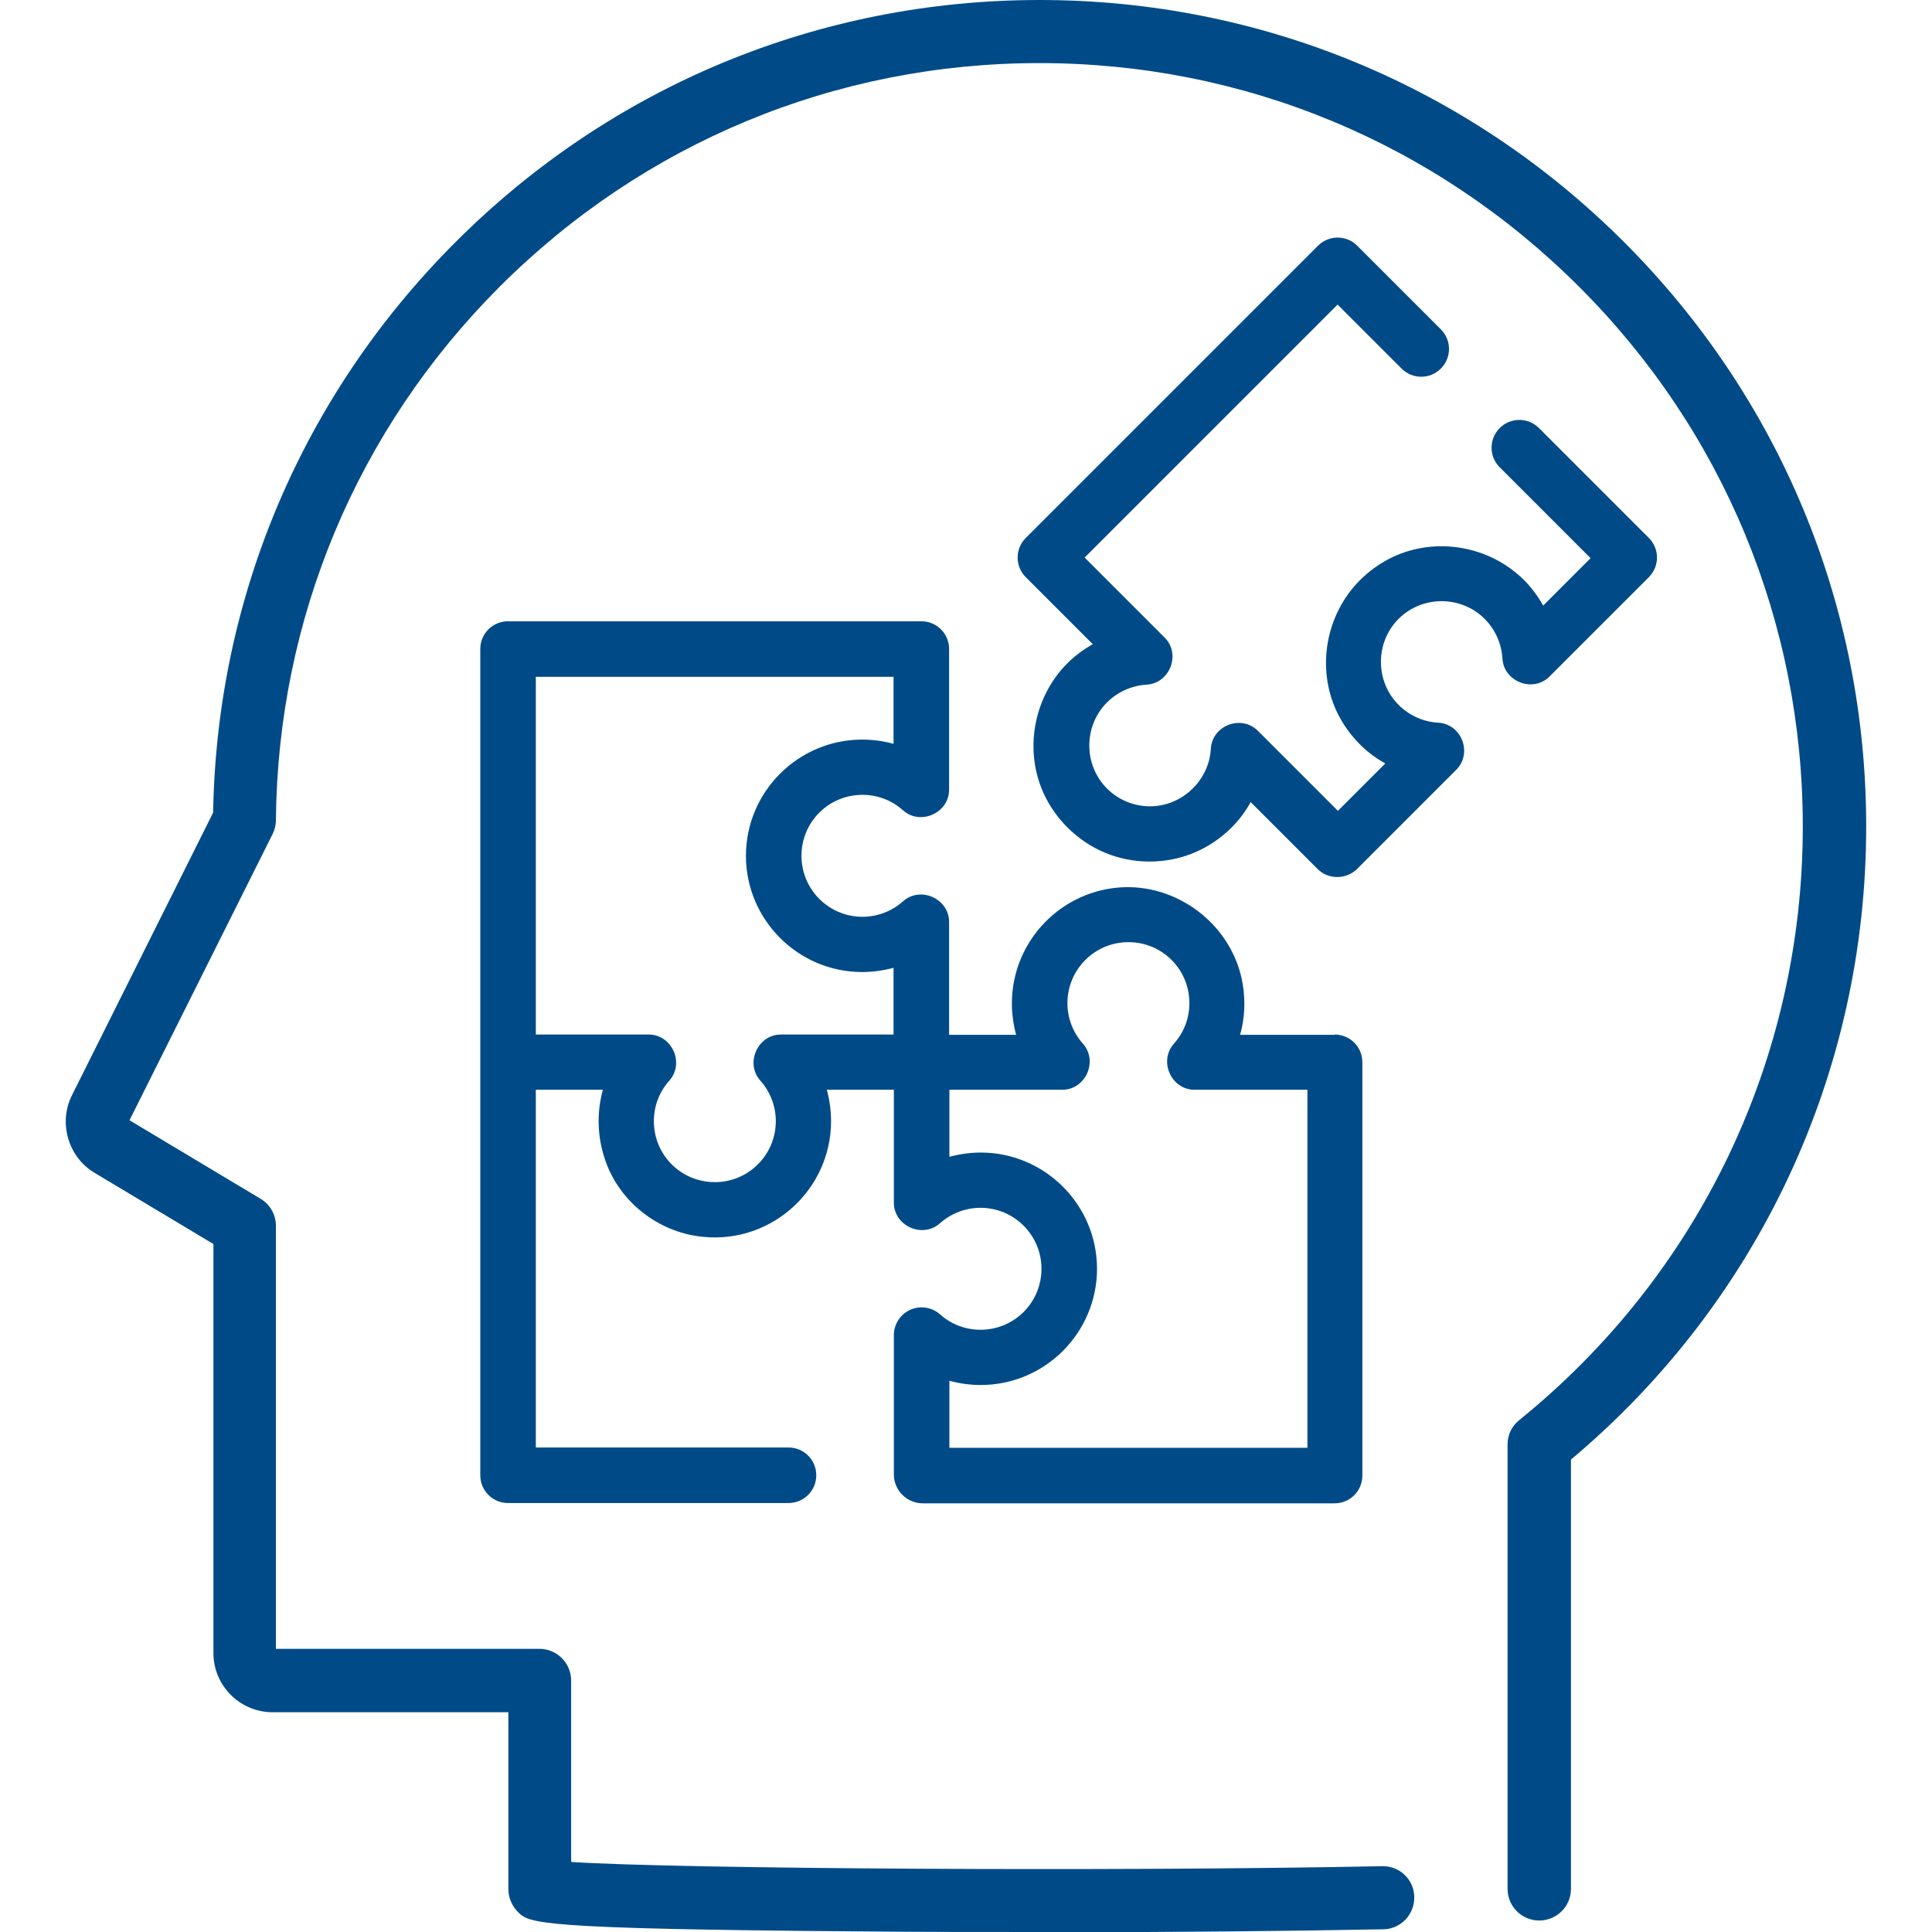
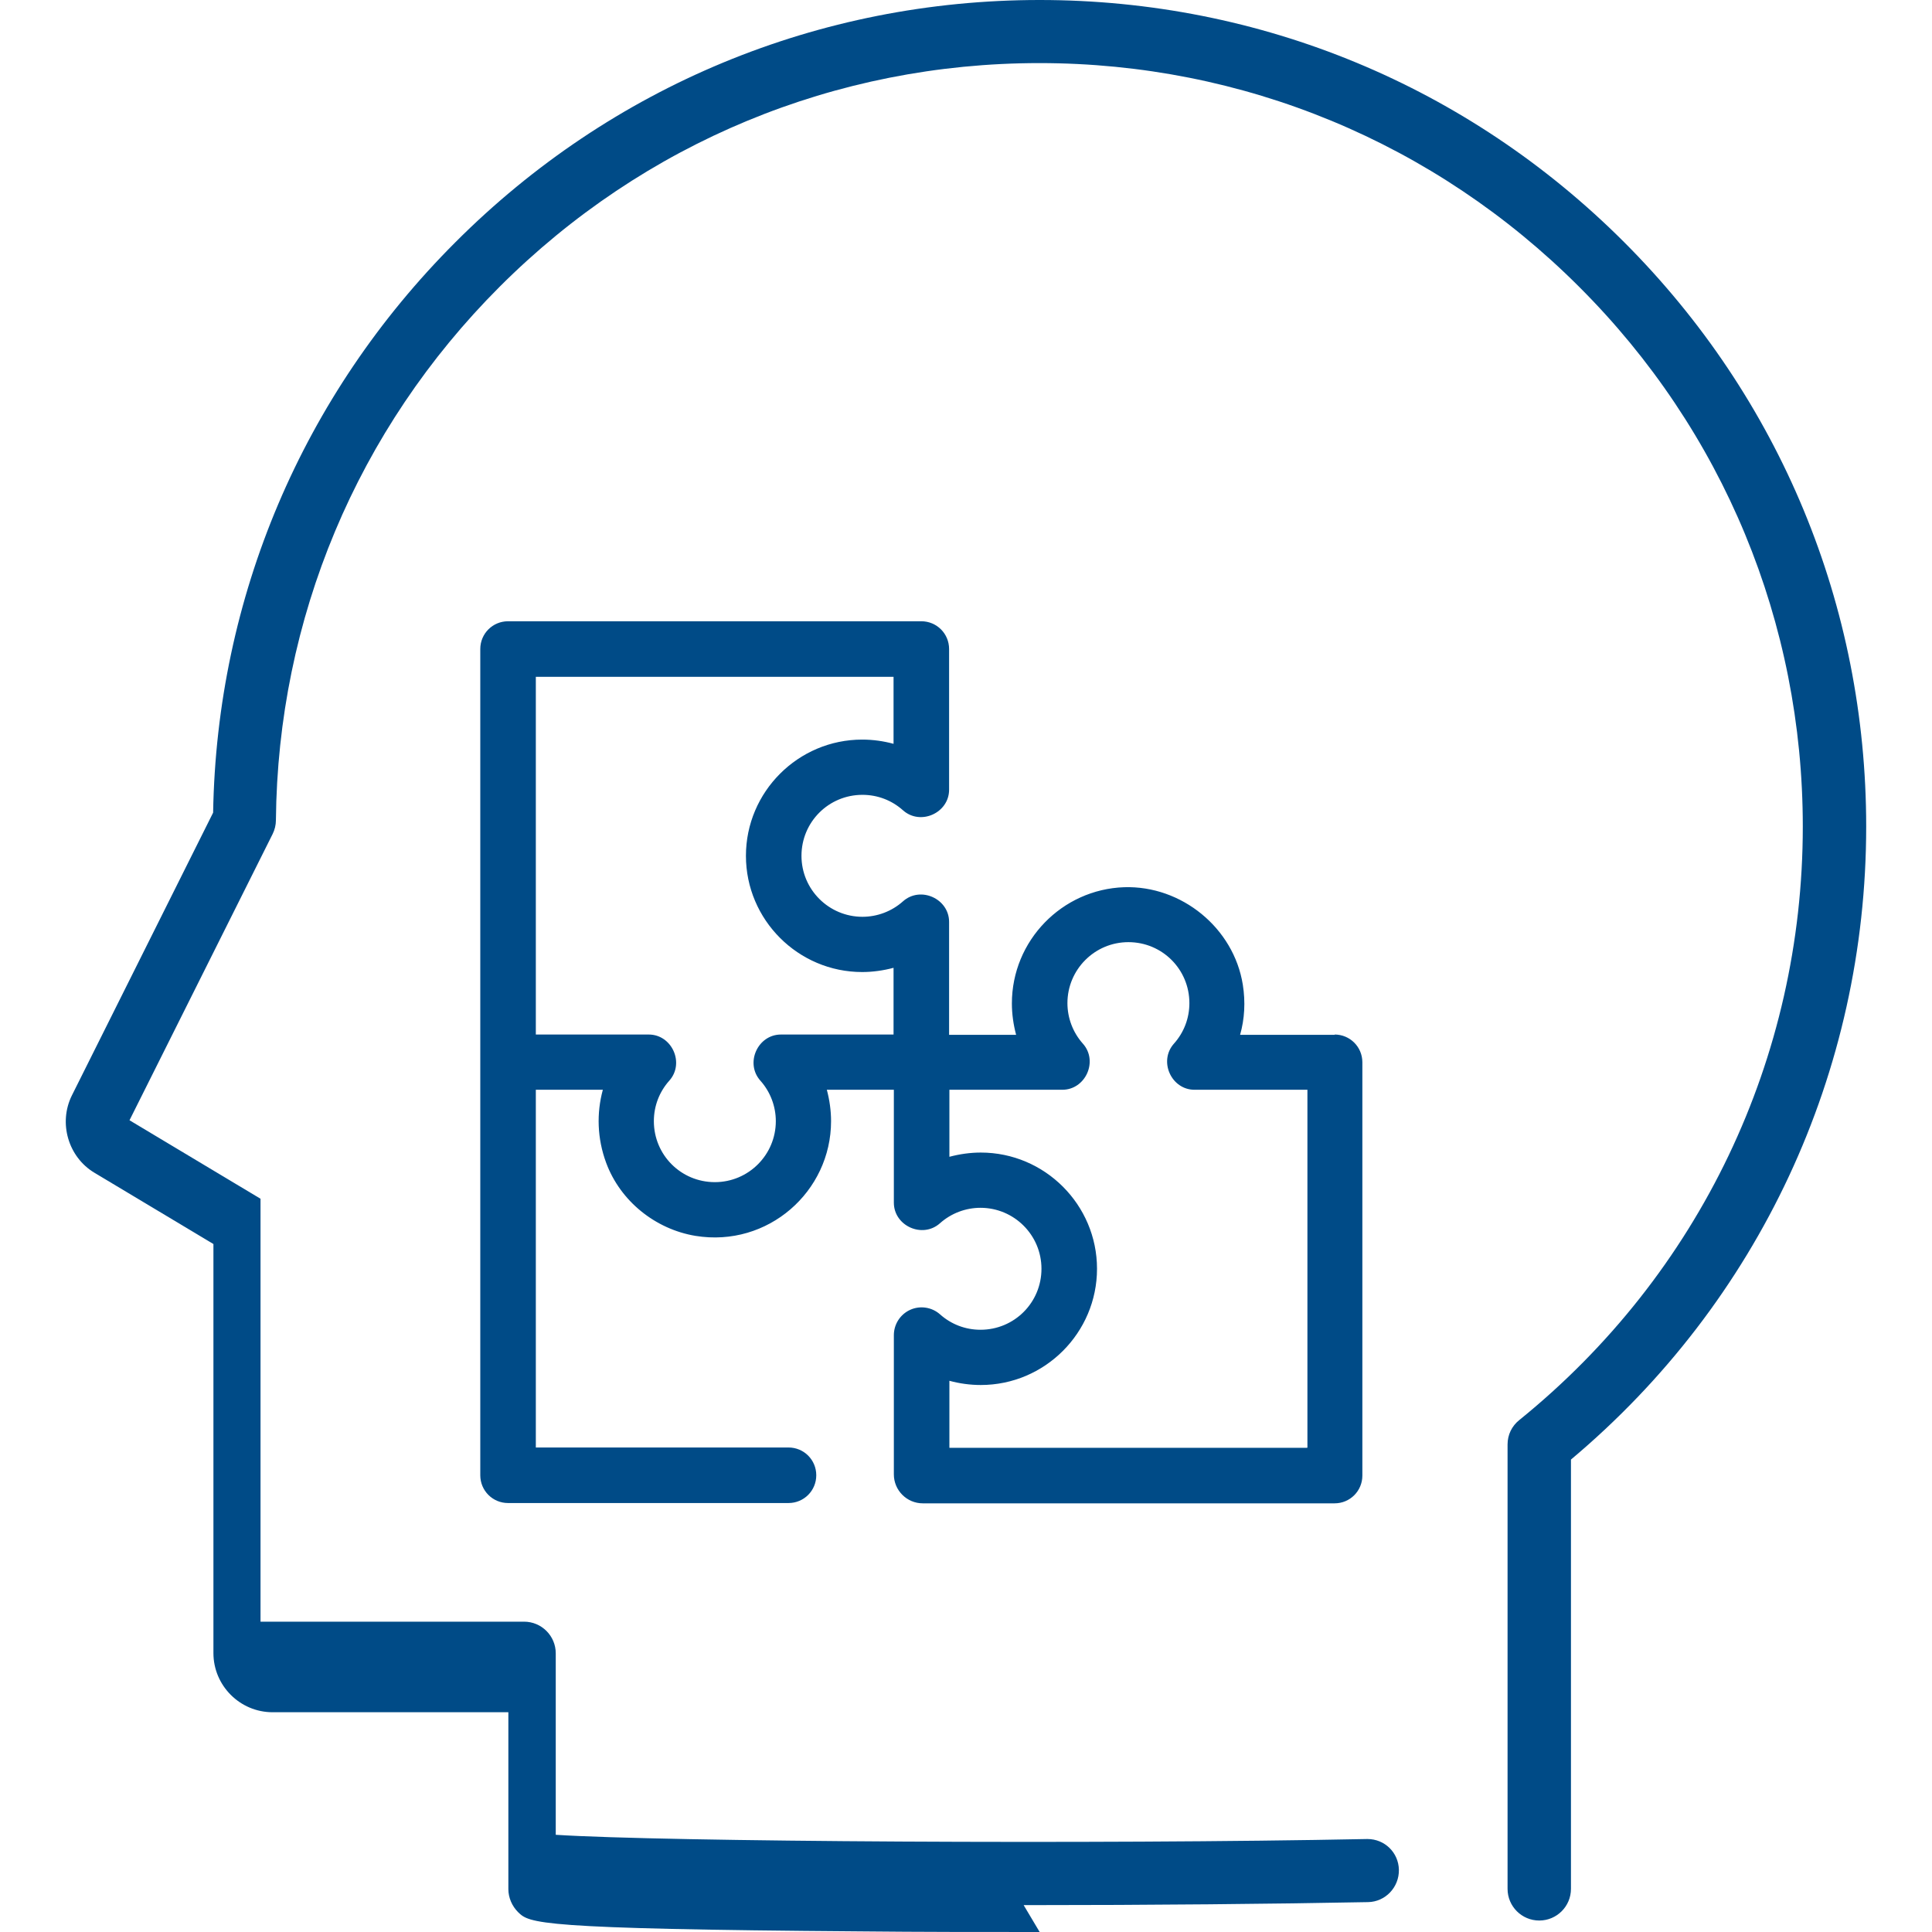
<svg xmlns="http://www.w3.org/2000/svg" id="Layer_1" viewBox="0 0 64 64">
  <defs>
    <style>.cls-1{fill:#004b87;}</style>
  </defs>
-   <path class="cls-1" d="m34.44,64c-1.98,0-3.98,0-5.9-.02-10.81-.08-11-.27-11.38-.64-.2-.2-.32-.48-.32-.76v-5.86h-7.81c-1.08,0-1.96-.88-1.96-1.96v-13.55l-3.94-2.36c-.87-.52-1.2-1.65-.75-2.56l4.68-9.37c.12-7.13,2.96-13.83,8.02-18.89C20.25,2.85,27.13,0,34.44,0s14.19,2.85,19.36,8.02c5.17,5.17,8.02,12.05,8.02,19.36,0,8.14-3.56,15.75-9.78,20.97v14.22c0,.58-.47,1.05-1.05,1.05s-1.05-.47-1.05-1.05v-14.72c0-.32.14-.61.39-.81,5.97-4.83,9.39-11.99,9.39-19.66,0-6.75-2.63-13.11-7.41-17.88-4.78-4.78-11.13-7.41-17.88-7.41s-13.1,2.63-17.88,7.41c-4.72,4.72-7.35,11-7.41,17.67,0,.16-.04.32-.11.46l-4.74,9.48,4.34,2.6c.32.19.51.53.51.9v14.01h8.73c.58,0,1.05.47,1.05,1.05v6.01c3.53.23,17.98.32,26.87.14,0,0,.01,0,.02,0,.57,0,1.03.45,1.04,1.02.01.58-.45,1.06-1.02,1.07-3.06.06-7.19.1-11.41.1Z" />
-   <path class="cls-1" d="m54.64,17.84l-3.66-3.66c-.36-.36-.94-.36-1.3,0-.36.36-.36.94,0,1.3l3.01,3.01-1.57,1.57c-.17-.3-.38-.59-.63-.84-1.13-1.13-2.9-1.45-4.35-.77-.4.19-.77.45-1.09.77-1.13,1.13-1.45,2.9-.77,4.35.19.4.45.77.77,1.09.25.25.53.46.84.63l-1.57,1.57-2.65-2.65c-.55-.55-1.52-.18-1.56.6-.06,1.05-.96,1.9-2.01,1.9-.54,0-1.05-.21-1.43-.59-.78-.78-.78-2.07,0-2.85.35-.35.82-.56,1.31-.59.77-.04,1.15-1.01.6-1.56l-2.65-2.65,8.38-8.38,2.12,2.12c.36.36.94.36,1.3,0,.36-.36.36-.94,0-1.3l-2.77-2.77c-.36-.36-.94-.36-1.3,0l-9.68,9.68c-.36.36-.36.94,0,1.3l2.22,2.22c-.3.17-.59.38-.84.63-1.13,1.13-1.45,2.9-.77,4.35.19.4.45.77.77,1.09.73.73,1.69,1.13,2.72,1.13s1.99-.4,2.72-1.13c.25-.25.46-.53.63-.84l2.22,2.22c.35.35.94.35,1.3,0l3.29-3.29c.55-.55.18-1.52-.6-1.56-.5-.03-.96-.24-1.31-.59-.78-.78-.78-2.07,0-2.85.78-.78,2.07-.78,2.85,0,.35.35.56.82.59,1.31.04.77,1.01,1.15,1.56.6l3.29-3.29c.36-.36.36-.94,0-1.3" />
+   <path class="cls-1" d="m34.44,64c-1.98,0-3.98,0-5.9-.02-10.81-.08-11-.27-11.38-.64-.2-.2-.32-.48-.32-.76v-5.86h-7.81c-1.08,0-1.96-.88-1.96-1.96v-13.55l-3.94-2.36c-.87-.52-1.2-1.65-.75-2.56l4.68-9.37c.12-7.13,2.96-13.83,8.02-18.89C20.25,2.85,27.13,0,34.44,0s14.19,2.85,19.36,8.02c5.17,5.17,8.02,12.05,8.02,19.36,0,8.14-3.56,15.75-9.78,20.97v14.22c0,.58-.47,1.05-1.05,1.05s-1.05-.47-1.05-1.05v-14.72c0-.32.14-.61.39-.81,5.97-4.83,9.39-11.99,9.39-19.66,0-6.75-2.63-13.11-7.41-17.88-4.78-4.78-11.13-7.41-17.88-7.41s-13.1,2.63-17.88,7.41c-4.72,4.72-7.35,11-7.41,17.67,0,.16-.04.32-.11.46l-4.74,9.48,4.34,2.6v14.01h8.73c.58,0,1.05.47,1.05,1.05v6.01c3.53.23,17.98.32,26.87.14,0,0,.01,0,.02,0,.57,0,1.03.45,1.04,1.02.01.58-.45,1.06-1.02,1.07-3.06.06-7.19.1-11.41.1Z" />
  <path class="cls-1" d="m44.22,34.28h-3.14c.15-.53.18-1.09.09-1.66-.3-1.88-2.03-3.29-3.93-3.23-2.06.07-3.72,1.77-3.72,3.85,0,.35.05.7.14,1.04h-2.22v-3.74c0-.77-.95-1.2-1.53-.68-.37.33-.85.51-1.34.51-1.11,0-2.02-.9-2.02-2.02s.9-2.02,2.02-2.02c.5,0,.97.18,1.34.51.58.52,1.53.09,1.53-.68v-4.66c0-.51-.41-.92-.92-.92h-13.69c-.51,0-.92.41-.92.92v27.37c0,.51.41.92.92.92h9.29c.51,0,.92-.41.92-.92s-.41-.92-.92-.92h-8.37v-11.85h2.22c-.21.77-.19,1.61.11,2.42.47,1.27,1.63,2.2,2.96,2.42,2.4.39,4.49-1.47,4.49-3.8,0-.35-.05-.7-.14-1.04h2.22v3.74c0,.77.95,1.2,1.53.68.37-.33.85-.51,1.34-.51,1.11,0,2.02.9,2.02,2.02s-.9,2.02-2.02,2.02c-.5,0-.97-.18-1.34-.51-.27-.24-.66-.3-.99-.15-.33.15-.54.48-.54.84v4.61c0,.53.43.96.96.96h13.64c.51,0,.92-.41.92-.92v-13.69c0-.51-.41-.92-.92-.92m-14.6,0h-3.74c-.77,0-1.2.95-.68,1.53.33.37.51.85.51,1.34,0,1.11-.9,2.02-2.02,2.02s-2.02-.9-2.02-2.02c0-.5.18-.97.51-1.34.52-.58.09-1.53-.68-1.53h-3.74v-11.85h11.85v2.22c-.33-.09-.68-.14-1.04-.14-2.12,0-3.85,1.73-3.85,3.85s1.73,3.85,3.85,3.85c.35,0,.7-.05,1.04-.14v2.22Zm13.69,13.69h-11.85v-2.22c.33.09.68.14,1.04.14,2.12,0,3.85-1.73,3.85-3.85s-1.73-3.85-3.85-3.85c-.35,0-.7.05-1.04.14v-2.22h3.74c.77,0,1.2-.95.68-1.53-.33-.37-.51-.85-.51-1.34,0-1.11.9-2.02,2.02-2.02s2.02.9,2.02,2.02c0,.5-.18.97-.51,1.34-.52.58-.09,1.53.68,1.53h3.74v11.85Z" />
</svg>